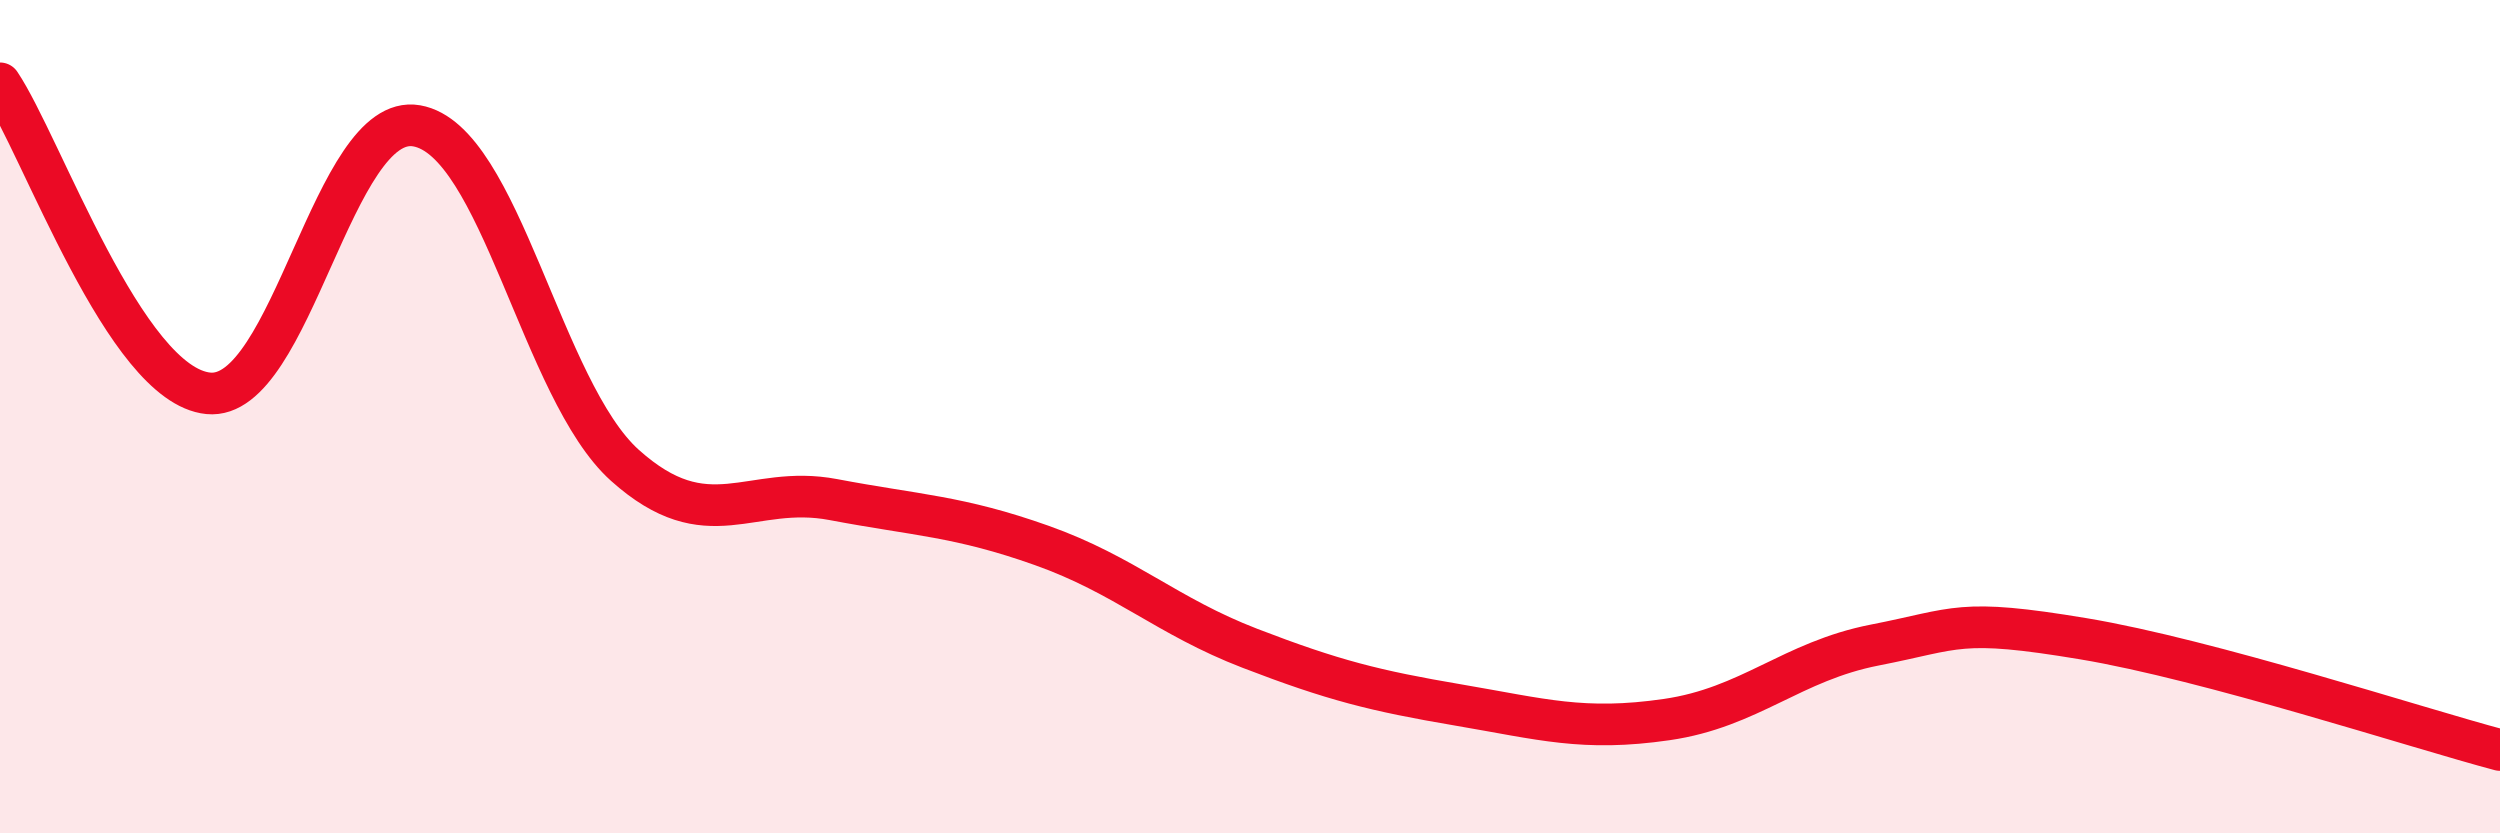
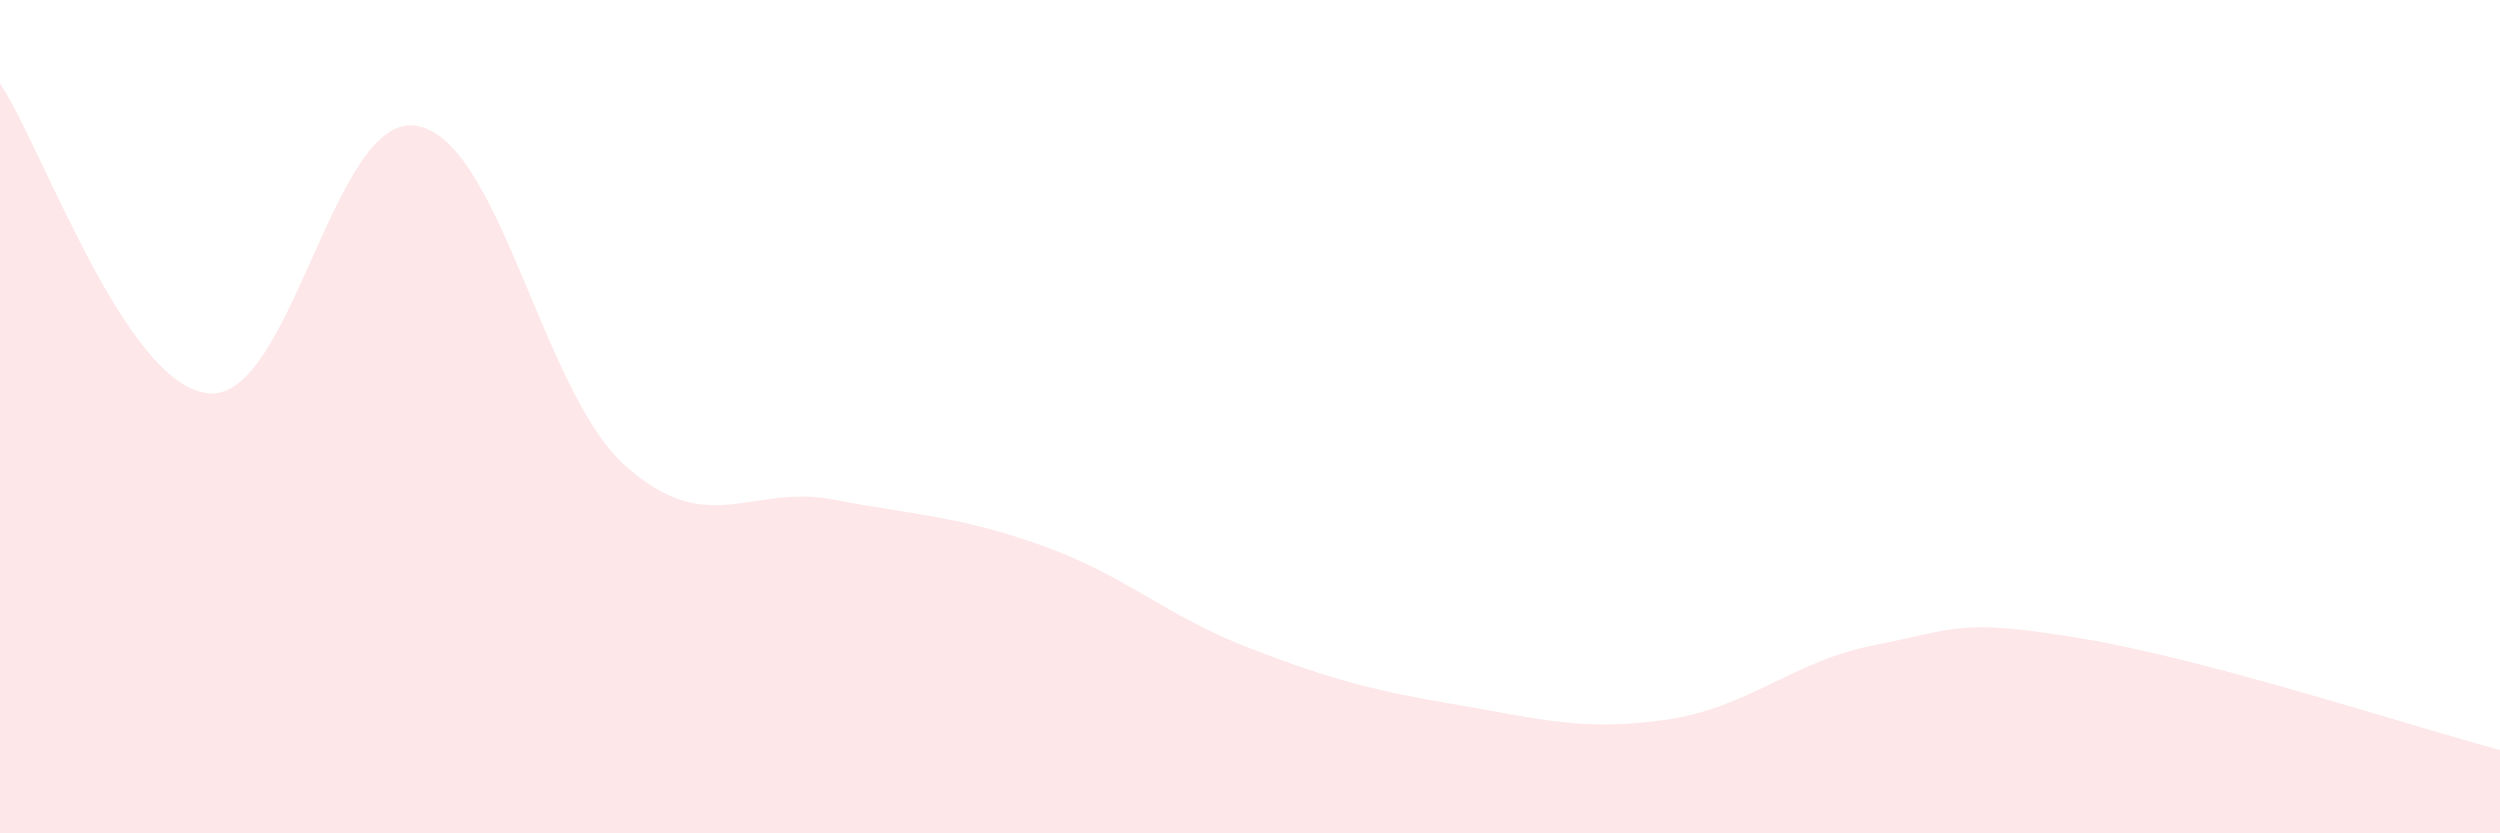
<svg xmlns="http://www.w3.org/2000/svg" width="60" height="20" viewBox="0 0 60 20">
  <path d="M 0,2 C 1,3.49 3,9.24 5,9.44 C 7,9.64 8,2.67 10,3.02 C 12,3.37 13,9.38 15,11.17 C 17,12.96 18,11.61 20,11.99 C 22,12.37 23,12.38 25,13.09 C 27,13.8 28,14.79 30,15.56 C 32,16.33 33,16.58 35,16.92 C 37,17.26 38,17.56 40,17.27 C 42,16.98 43,15.87 45,15.48 C 47,15.09 47,14.83 50,15.33 C 53,15.83 58,17.47 60,18L60 20L0 20Z" fill="#EB0A25" opacity="0.1" stroke-linecap="round" stroke-linejoin="round" />
-   <path d="M 0,2 C 1,3.49 3,9.24 5,9.44 C 7,9.64 8,2.67 10,3.02 C 12,3.37 13,9.38 15,11.17 C 17,12.96 18,11.61 20,11.99 C 22,12.37 23,12.38 25,13.09 C 27,13.8 28,14.79 30,15.56 C 32,16.33 33,16.58 35,16.92 C 37,17.26 38,17.56 40,17.27 C 42,16.98 43,15.87 45,15.48 C 47,15.09 47,14.83 50,15.33 C 53,15.83 58,17.47 60,18" stroke="#EB0A25" stroke-width="1" fill="none" stroke-linecap="round" stroke-linejoin="round" />
</svg>